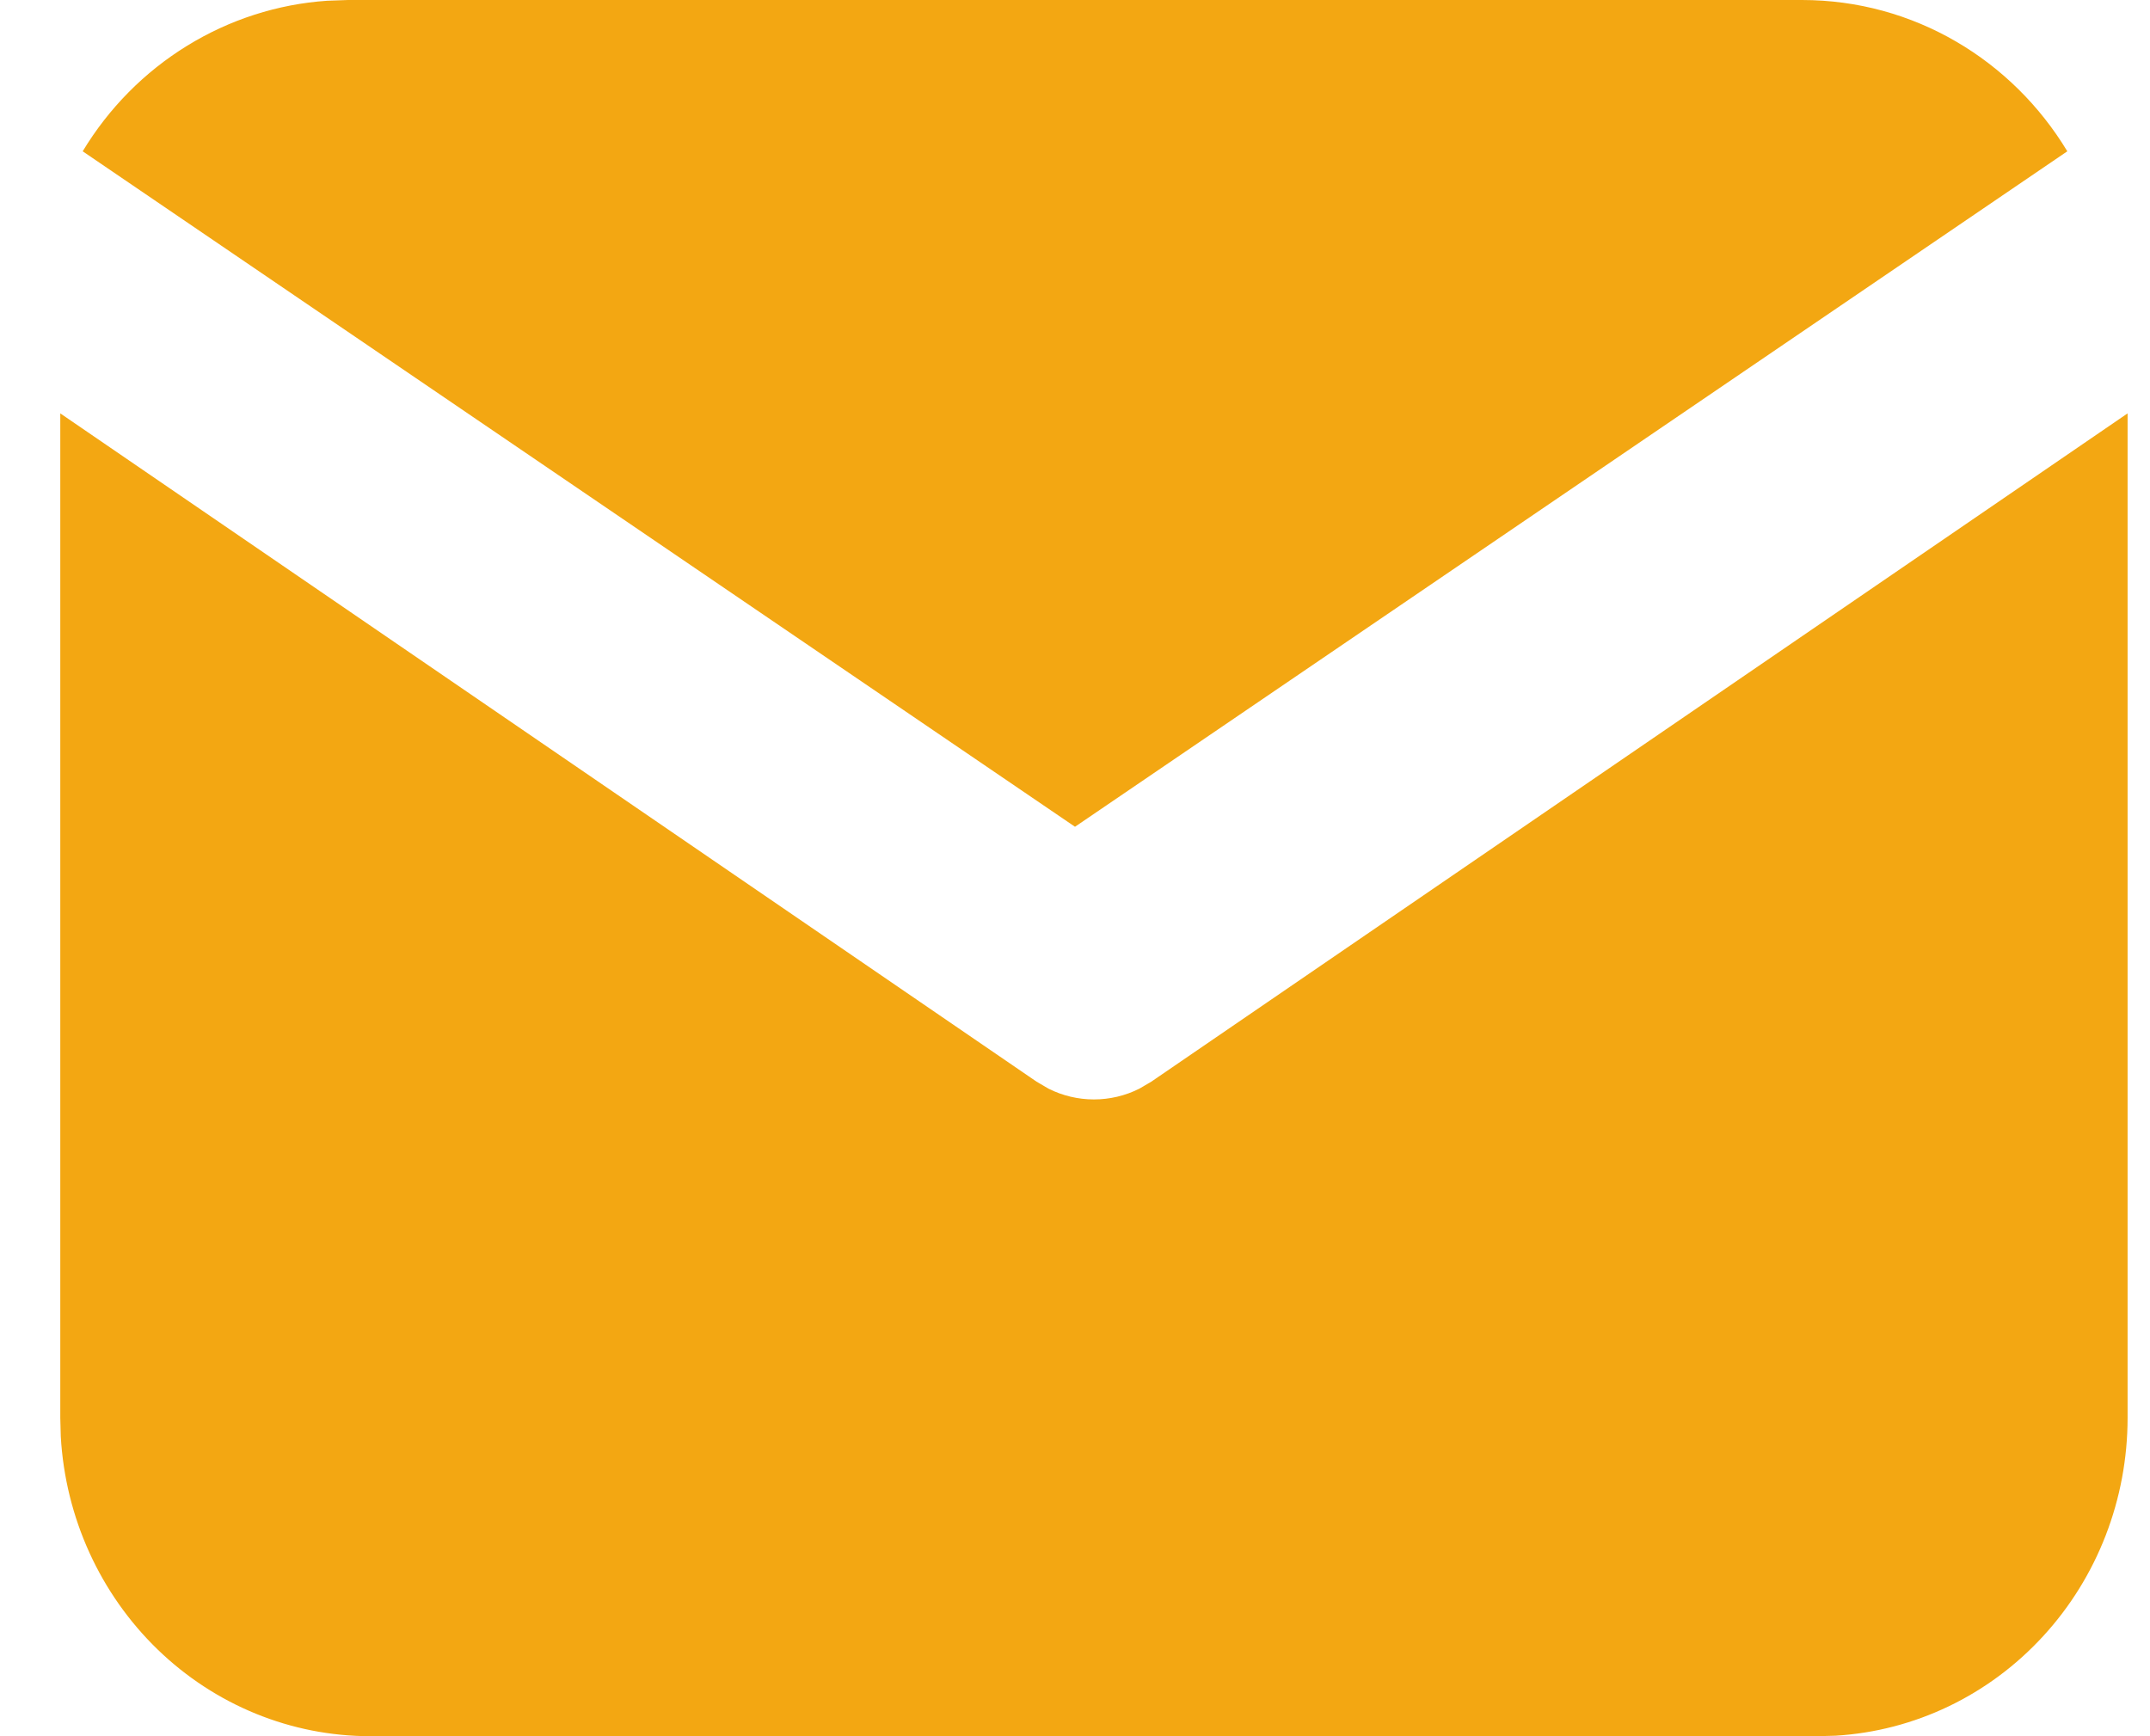
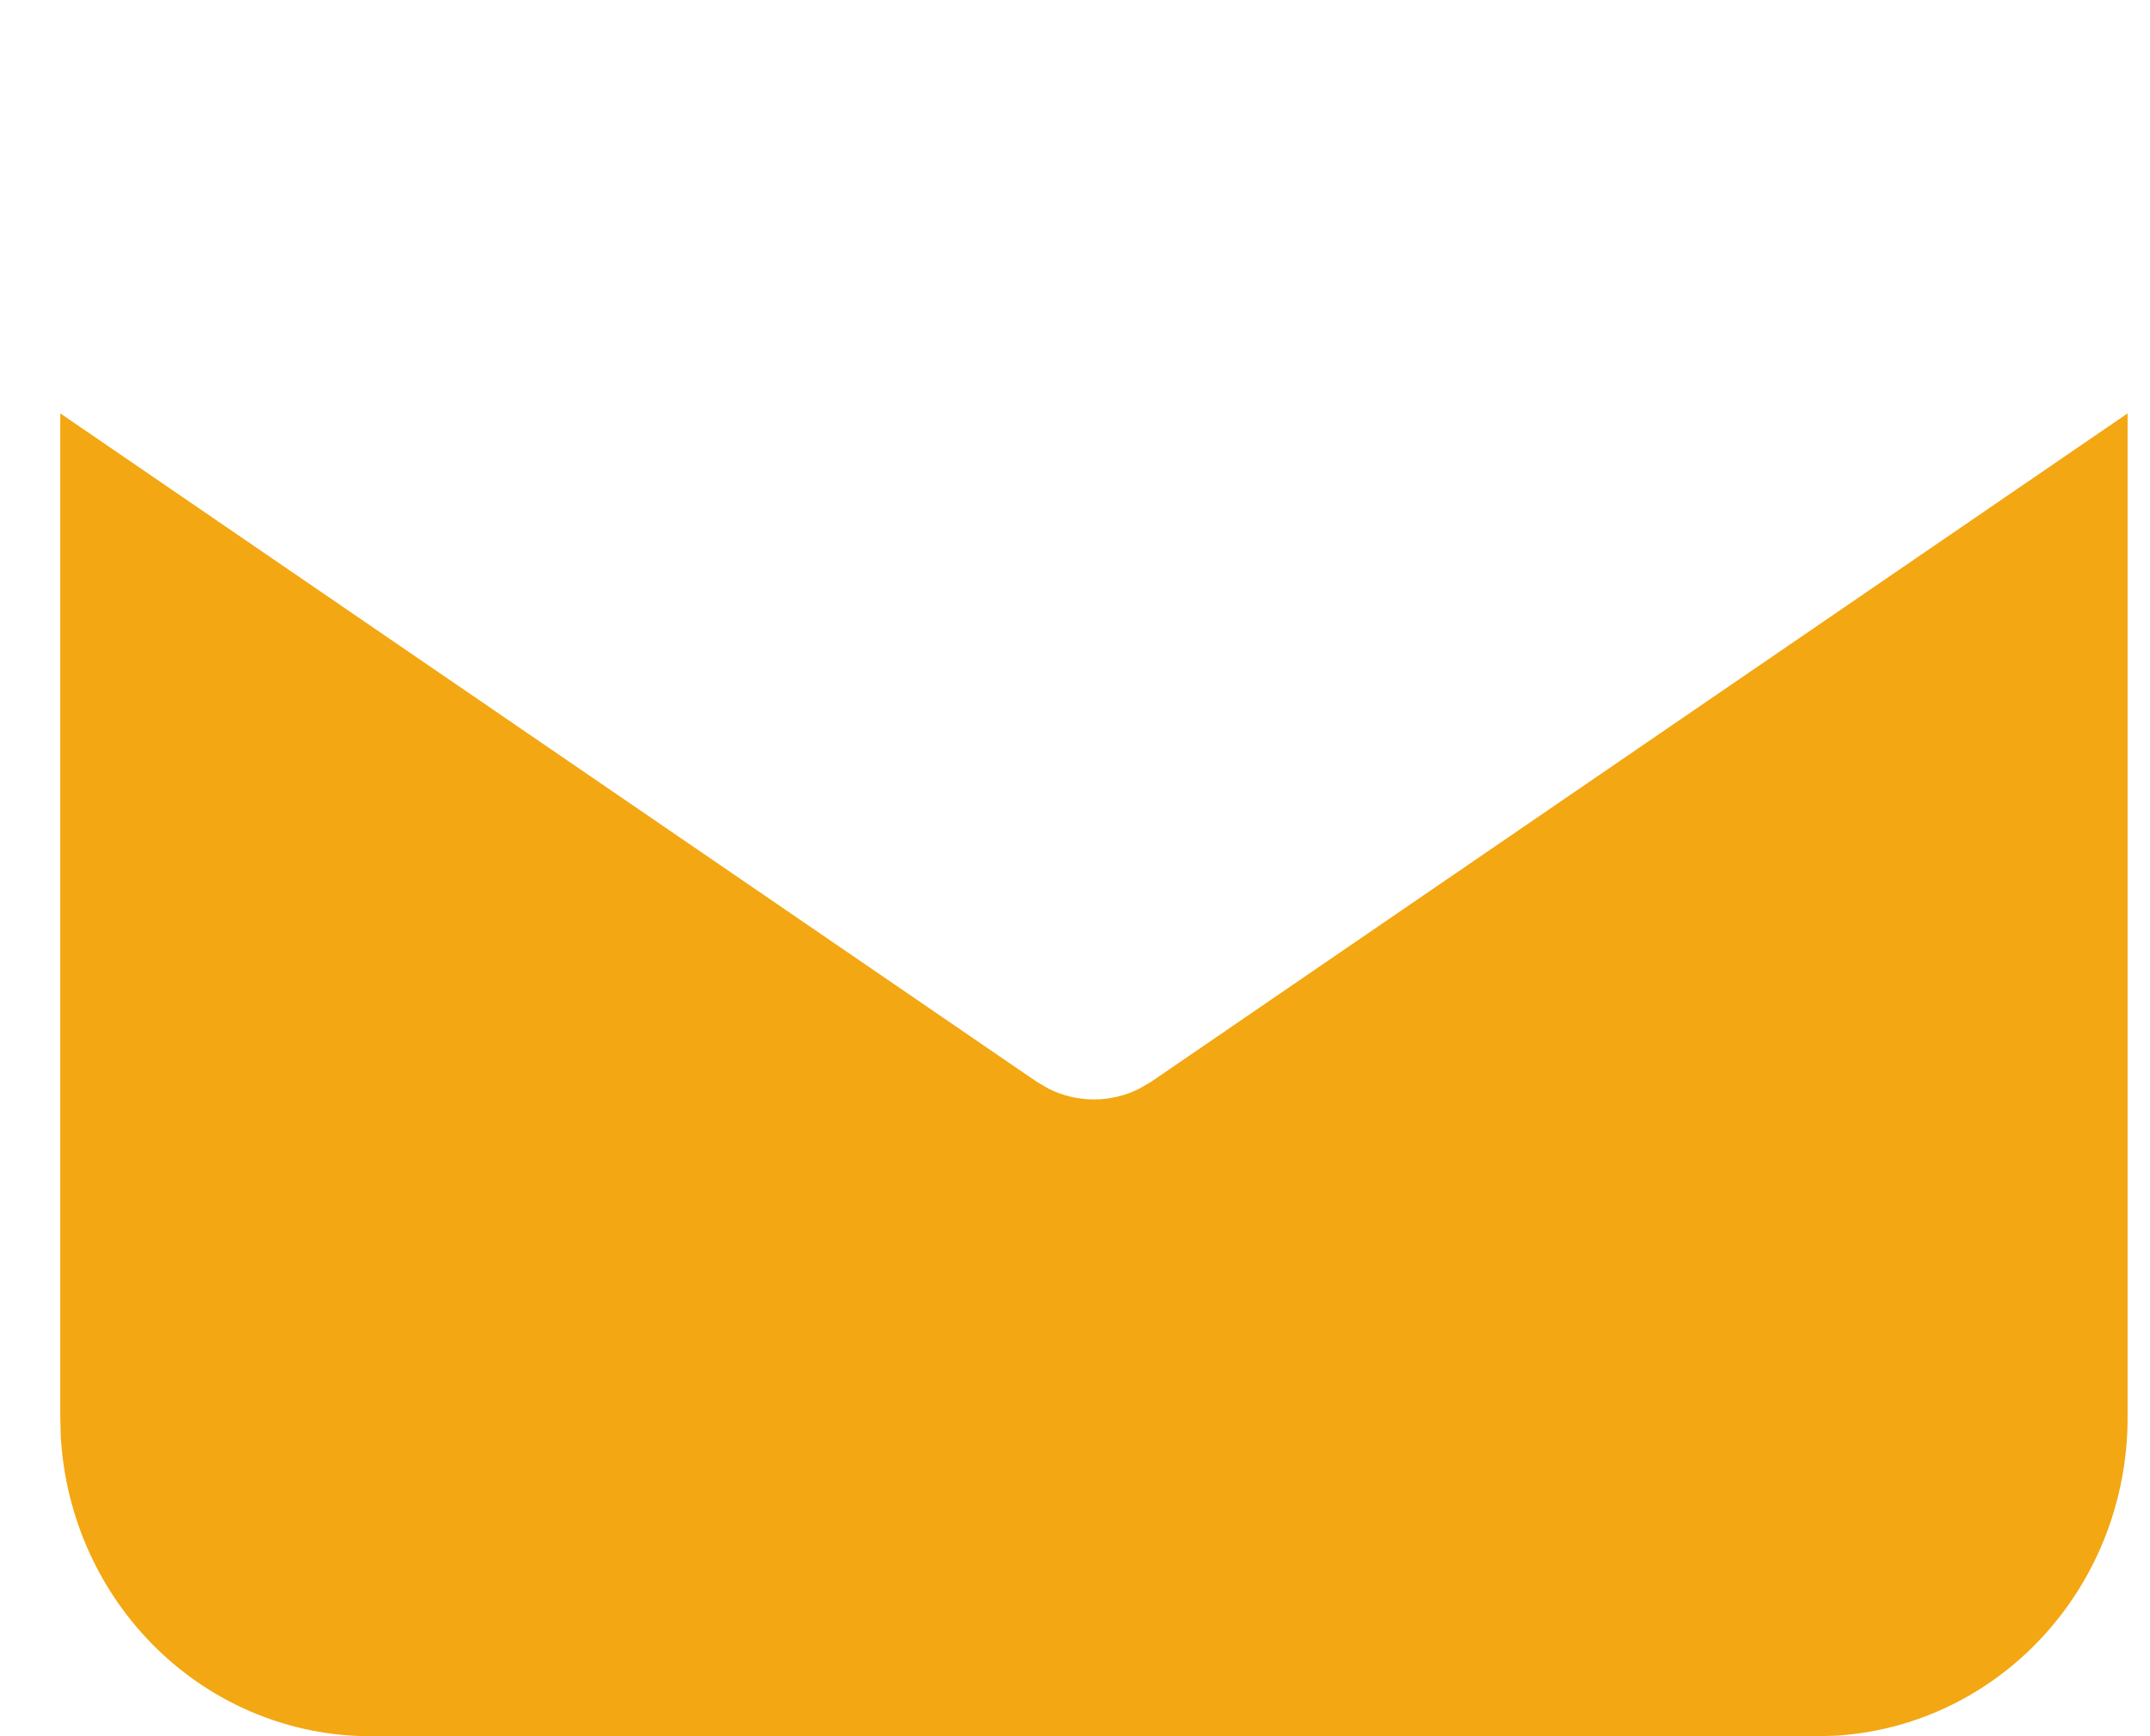
<svg xmlns="http://www.w3.org/2000/svg" width="26" height="21" viewBox="0 0 26 21" fill="none">
  <path d="M25.729 5V17.149C25.729 18.132 25.364 19.077 24.707 19.791C24.051 20.506 23.154 20.936 22.199 20.994L21.979 21H4.479C3.522 21 2.602 20.625 1.906 19.951C1.21 19.277 0.791 18.356 0.735 17.375L0.729 17.149V5L12.535 13.083L12.68 13.168C12.851 13.254 13.039 13.298 13.229 13.298C13.419 13.298 13.607 13.254 13.778 13.168L13.923 13.083L25.729 5Z" fill="#F3A712" />
-   <path d="M21.791 0C23.148 0 24.337 0.731 25 1.83L13 10L1 1.83C1.315 1.308 1.748 0.87 2.262 0.554C2.776 0.237 3.357 0.05 3.956 0.009L4.209 0H21.791Z" fill="#F3A712" />
</svg>